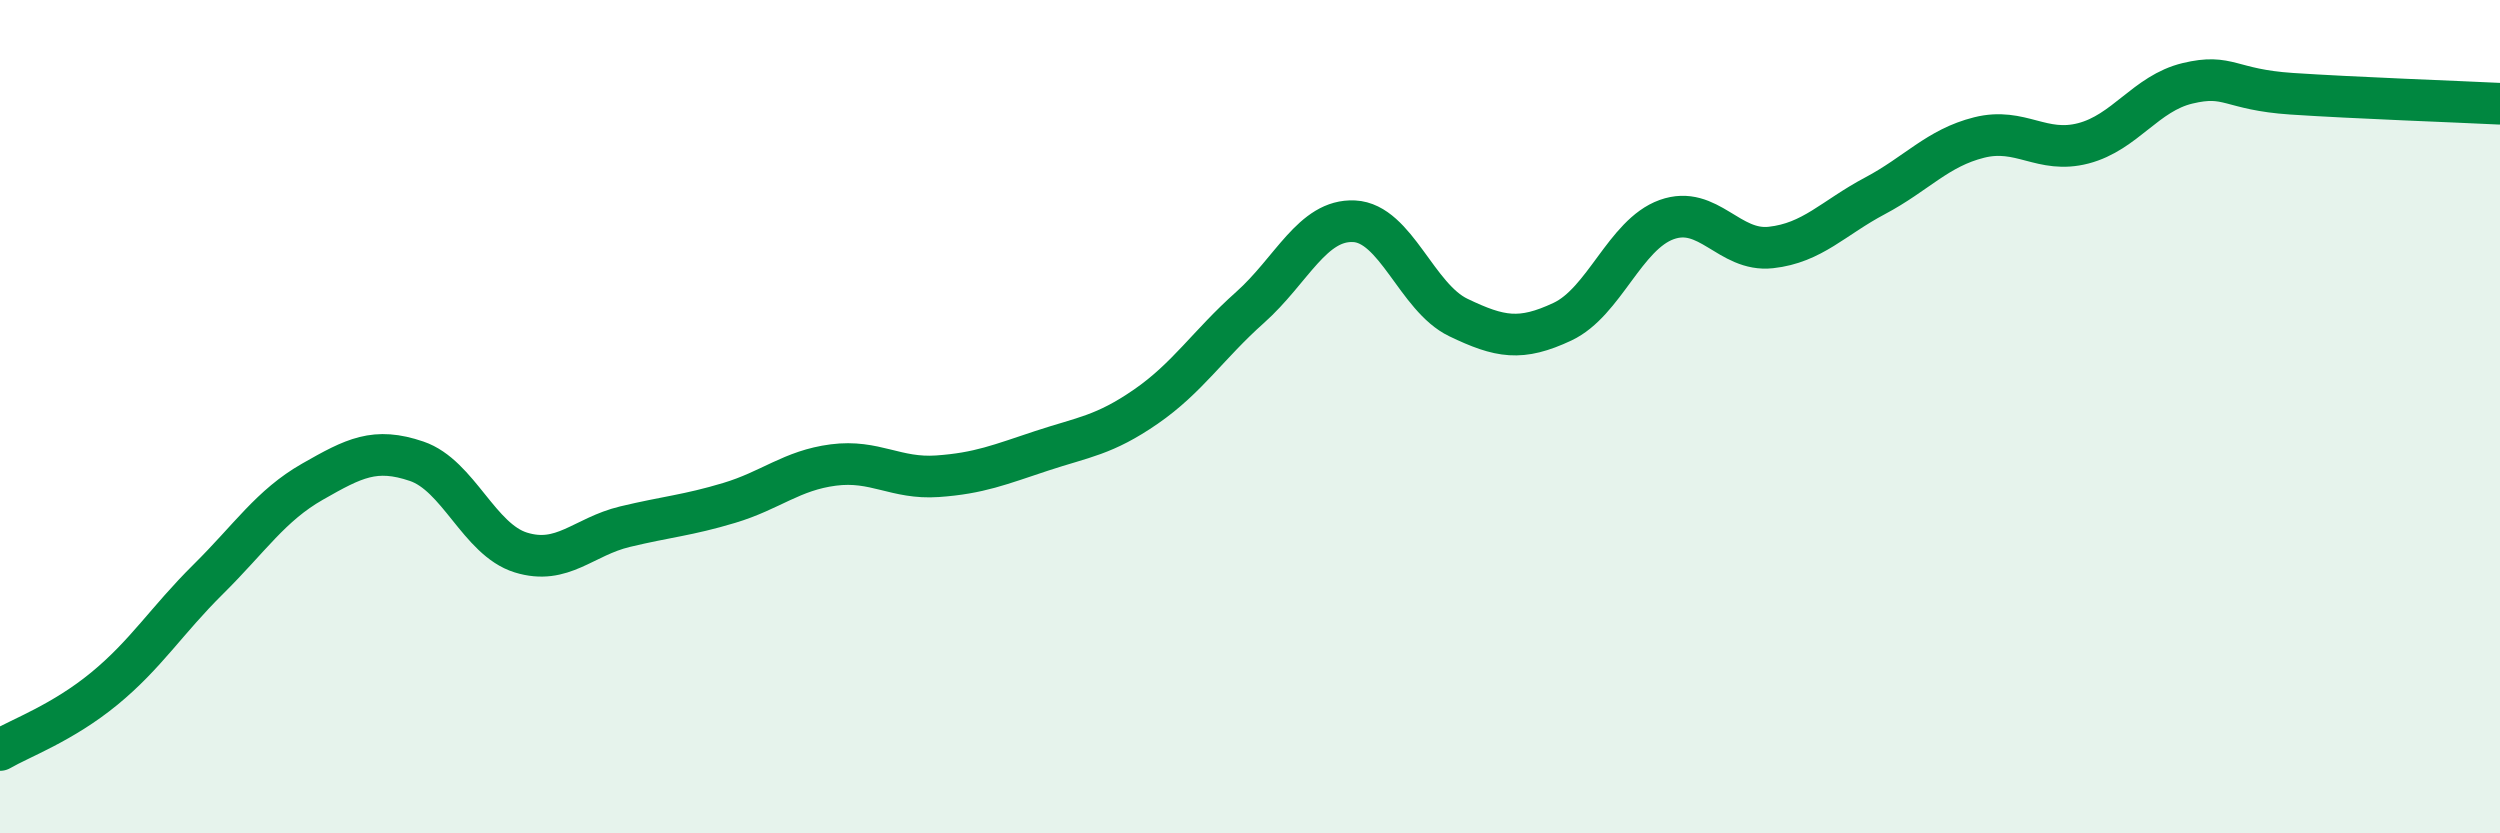
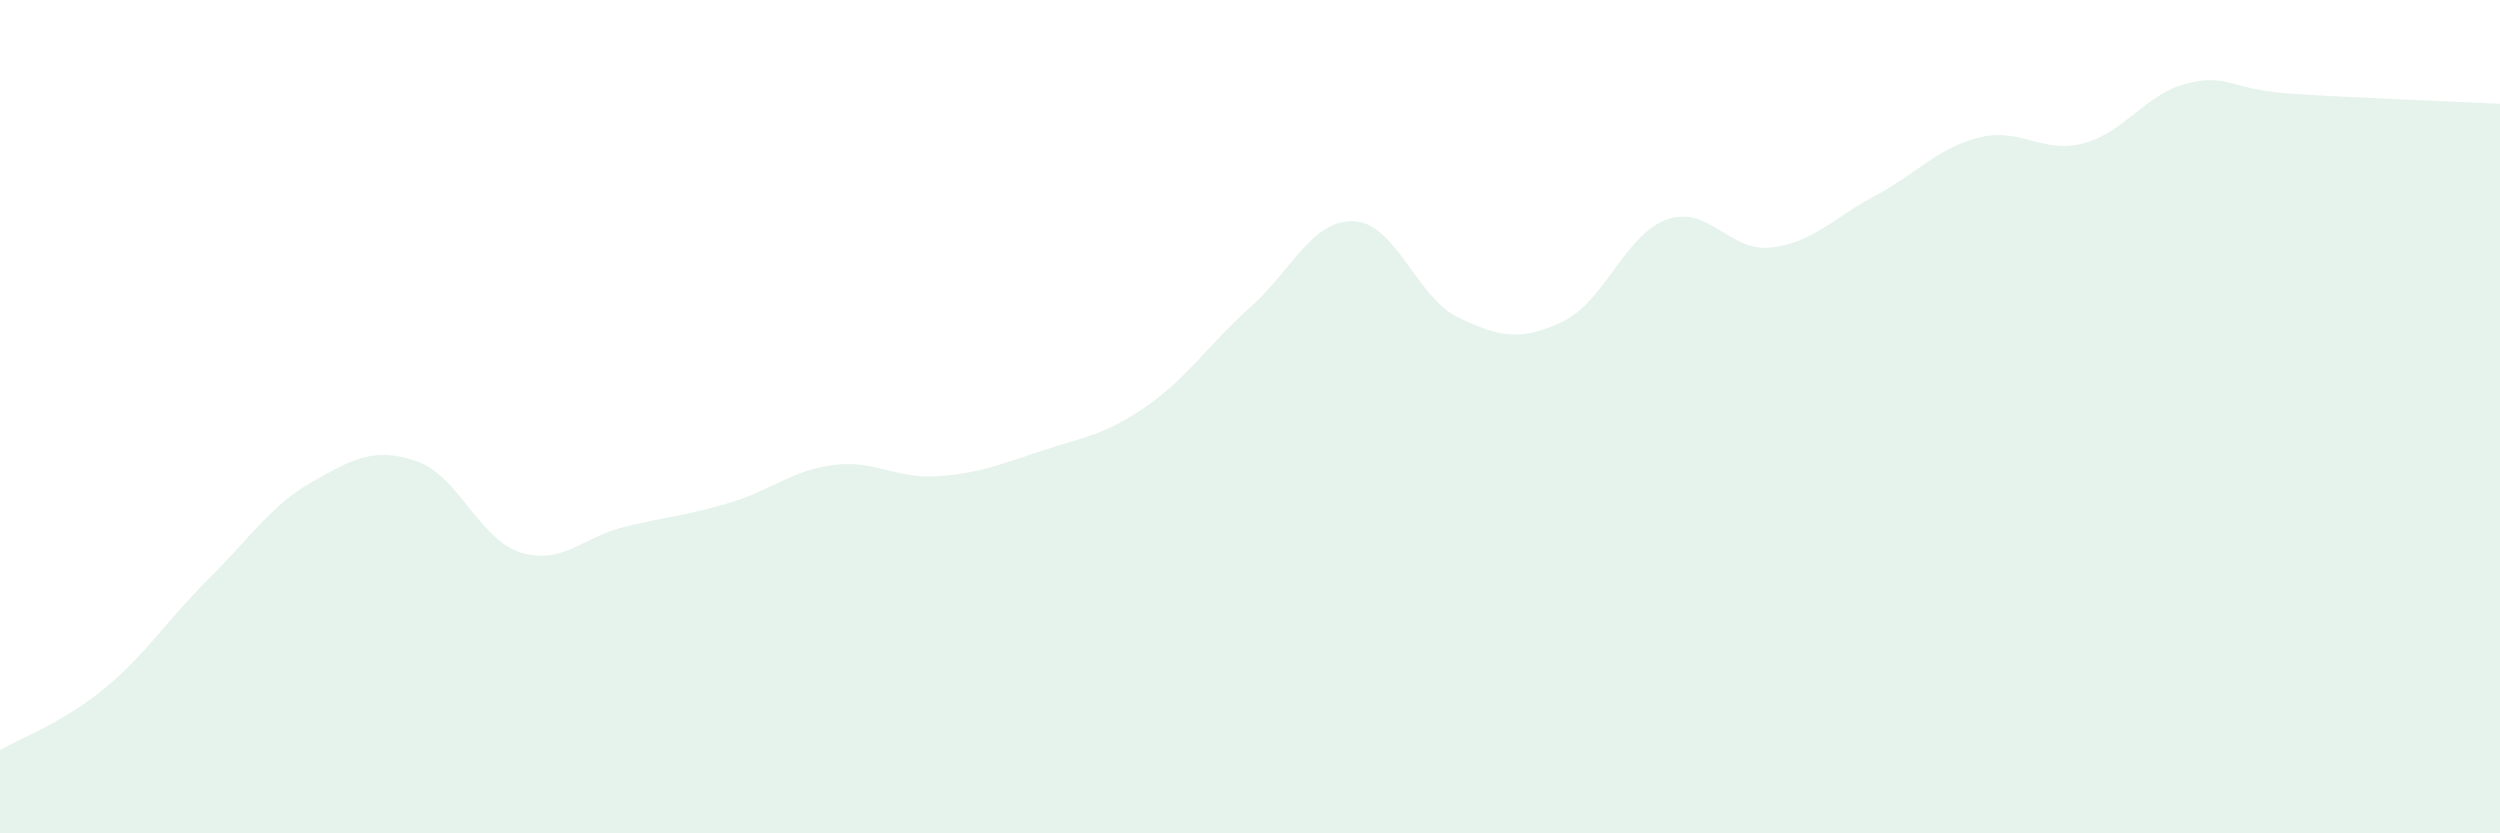
<svg xmlns="http://www.w3.org/2000/svg" width="60" height="20" viewBox="0 0 60 20">
  <path d="M 0,18 C 0.5,17.71 1.5,17.35 2.5,16.53 C 3.5,15.71 4,14.89 5,13.9 C 6,12.91 6.5,12.13 7.5,11.56 C 8.5,10.99 9,10.73 10,11.07 C 11,11.41 11.5,12.95 12.5,13.26 C 13.5,13.57 14,12.88 15,12.64 C 16,12.4 16.5,12.37 17.5,12.07 C 18.5,11.77 19,11.29 20,11.16 C 21,11.03 21.5,11.5 22.5,11.43 C 23.5,11.36 24,11.15 25,10.82 C 26,10.49 26.5,10.45 27.5,9.76 C 28.5,9.07 29,8.27 30,7.38 C 31,6.49 31.5,5.26 32.5,5.31 C 33.5,5.36 34,7.14 35,7.62 C 36,8.1 36.5,8.19 37.5,7.72 C 38.5,7.25 39,5.63 40,5.27 C 41,4.91 41.5,6.05 42.5,5.94 C 43.5,5.83 44,5.23 45,4.7 C 46,4.17 46.5,3.55 47.5,3.3 C 48.5,3.05 49,3.7 50,3.44 C 51,3.18 51.5,2.24 52.5,2 C 53.5,1.76 53.5,2.15 55,2.25 C 56.5,2.35 59,2.44 60,2.49L60 20L0 20Z" fill="#008740" opacity="0.1" stroke-linecap="round" stroke-linejoin="round" />
-   <path d="M 0,18 C 0.5,17.71 1.5,17.35 2.5,16.53 C 3.5,15.71 4,14.89 5,13.9 C 6,12.91 6.5,12.13 7.5,11.56 C 8.5,10.99 9,10.73 10,11.07 C 11,11.41 11.5,12.95 12.5,13.26 C 13.5,13.57 14,12.88 15,12.64 C 16,12.4 16.5,12.37 17.5,12.07 C 18.5,11.77 19,11.29 20,11.16 C 21,11.03 21.5,11.5 22.5,11.43 C 23.5,11.36 24,11.15 25,10.82 C 26,10.49 26.5,10.45 27.5,9.76 C 28.5,9.07 29,8.27 30,7.38 C 31,6.49 31.5,5.26 32.5,5.31 C 33.5,5.36 34,7.14 35,7.62 C 36,8.1 36.5,8.19 37.5,7.72 C 38.5,7.25 39,5.63 40,5.27 C 41,4.91 41.5,6.05 42.5,5.94 C 43.5,5.83 44,5.23 45,4.7 C 46,4.17 46.5,3.55 47.5,3.3 C 48.5,3.05 49,3.7 50,3.44 C 51,3.18 51.5,2.24 52.5,2 C 53.5,1.76 53.5,2.15 55,2.25 C 56.5,2.35 59,2.44 60,2.49" stroke="#008740" stroke-width="1" fill="none" stroke-linecap="round" stroke-linejoin="round" />
</svg>